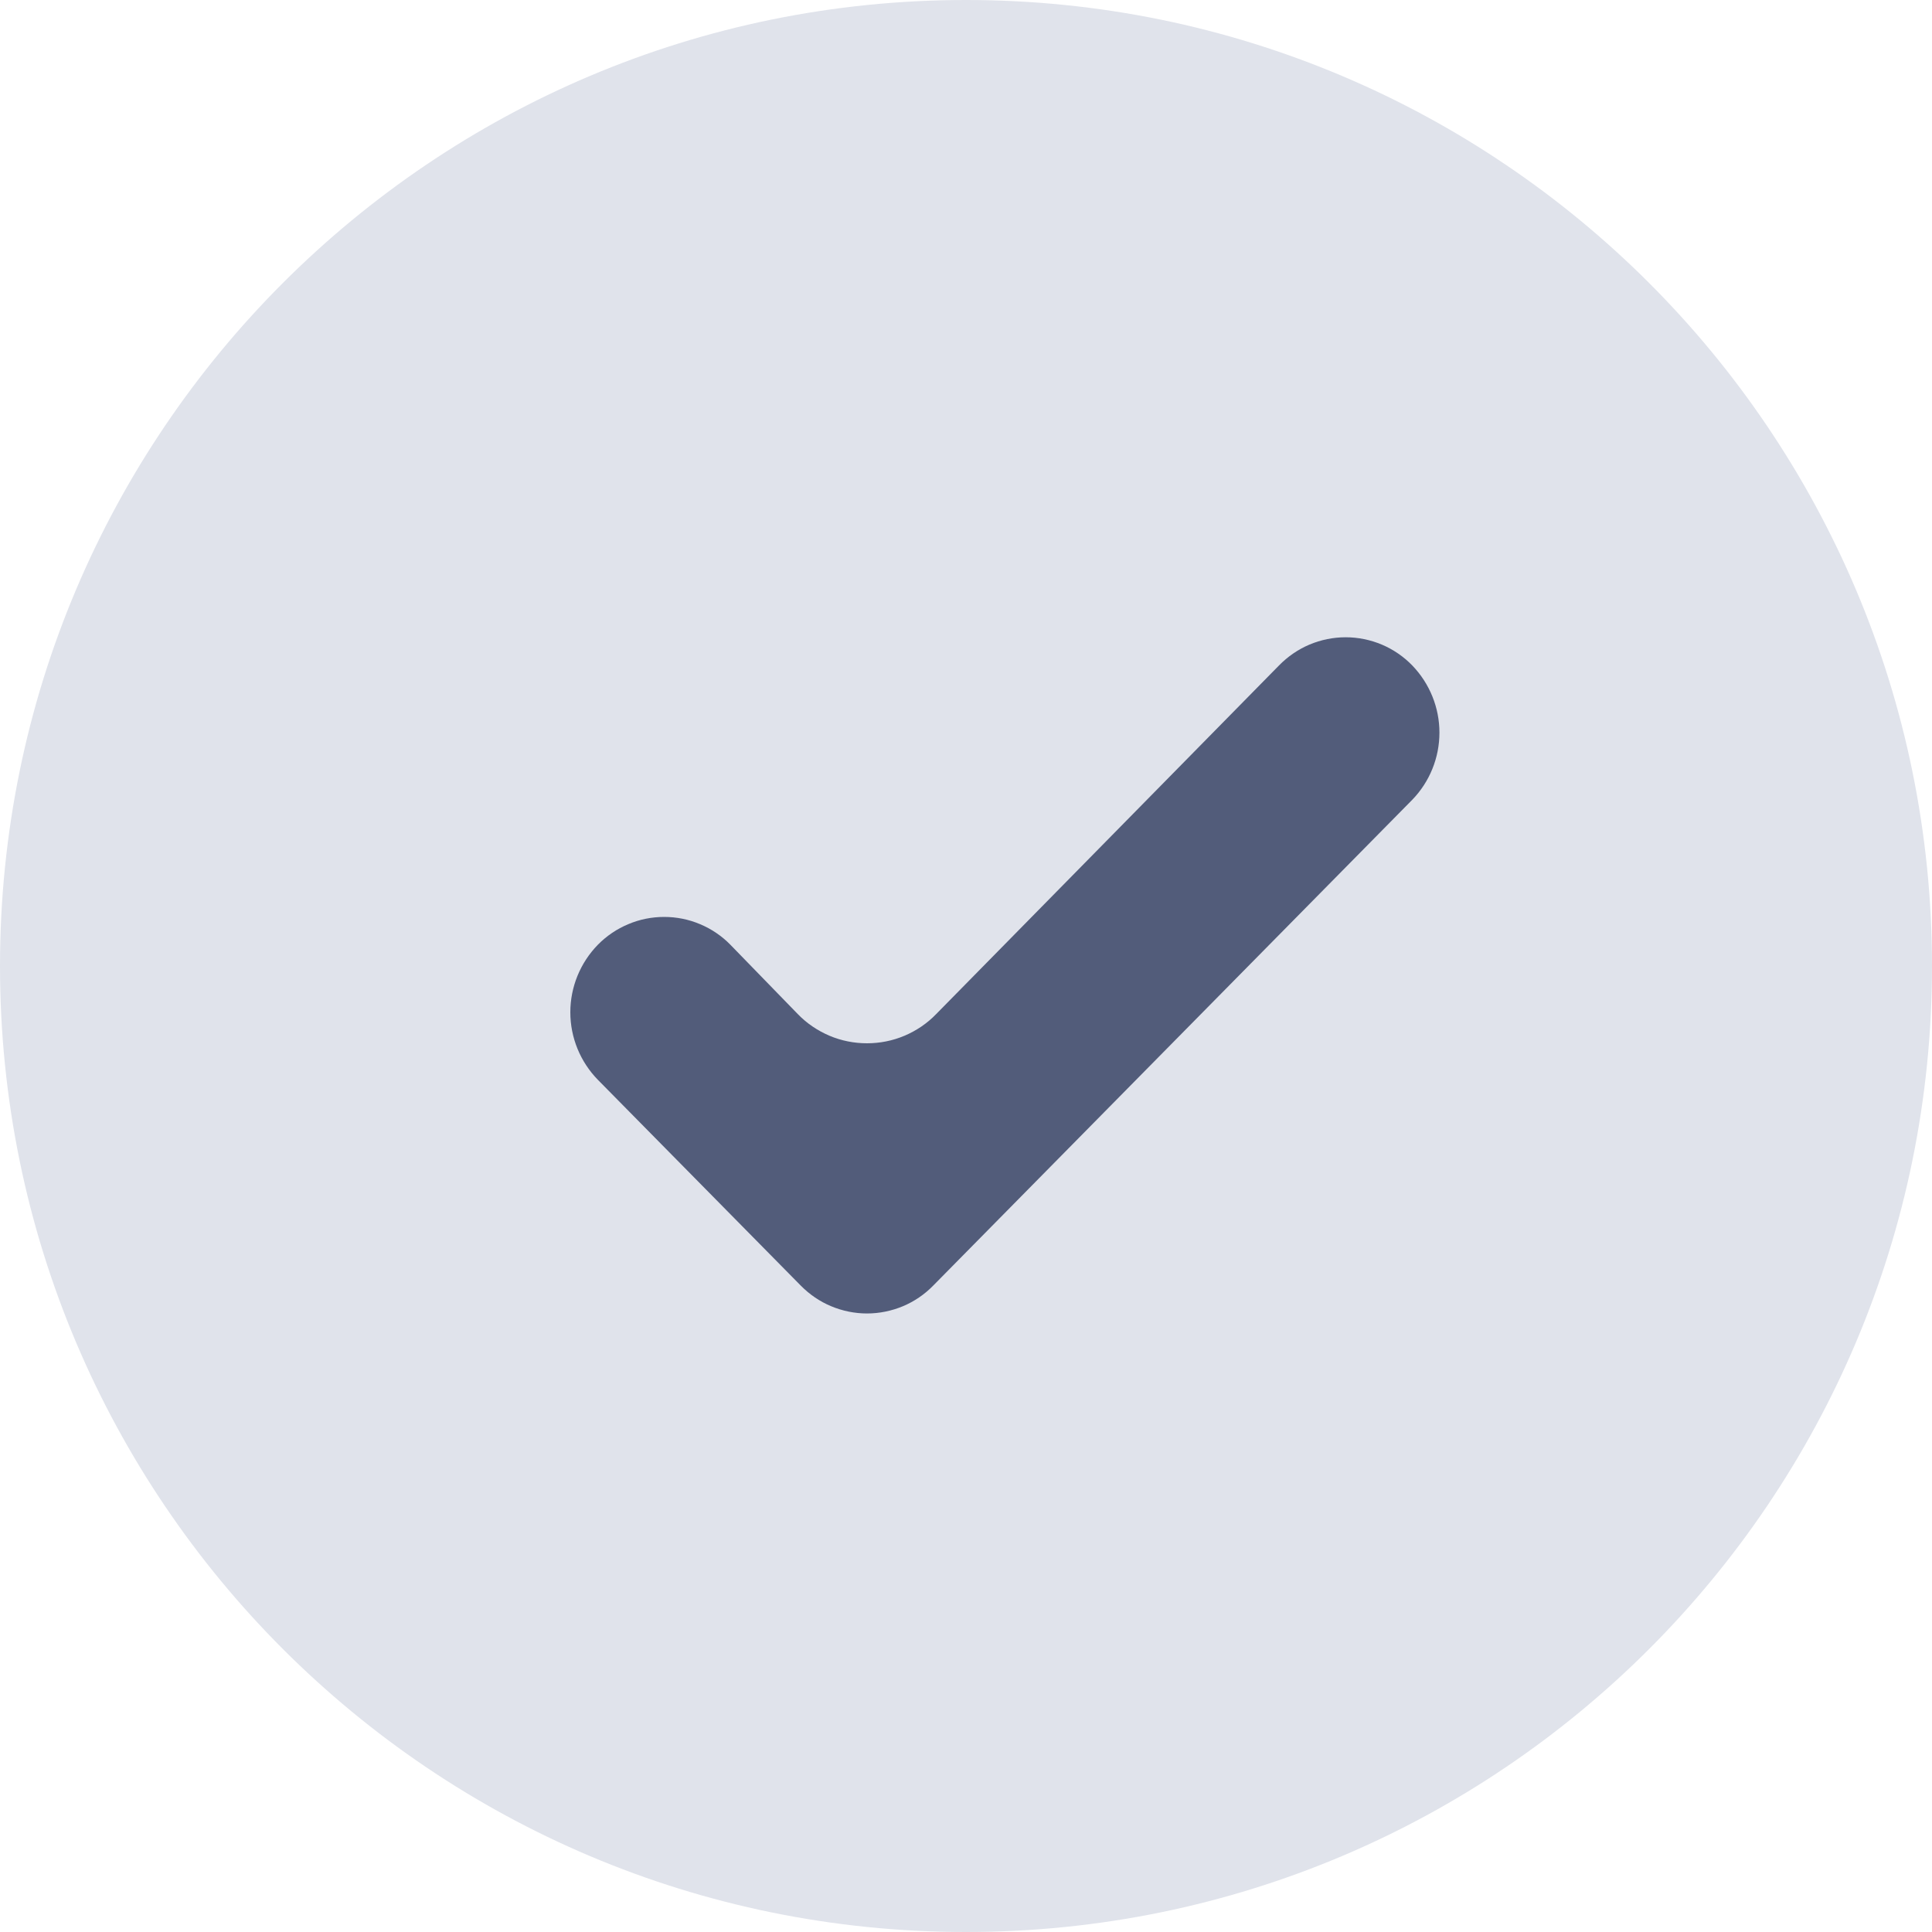
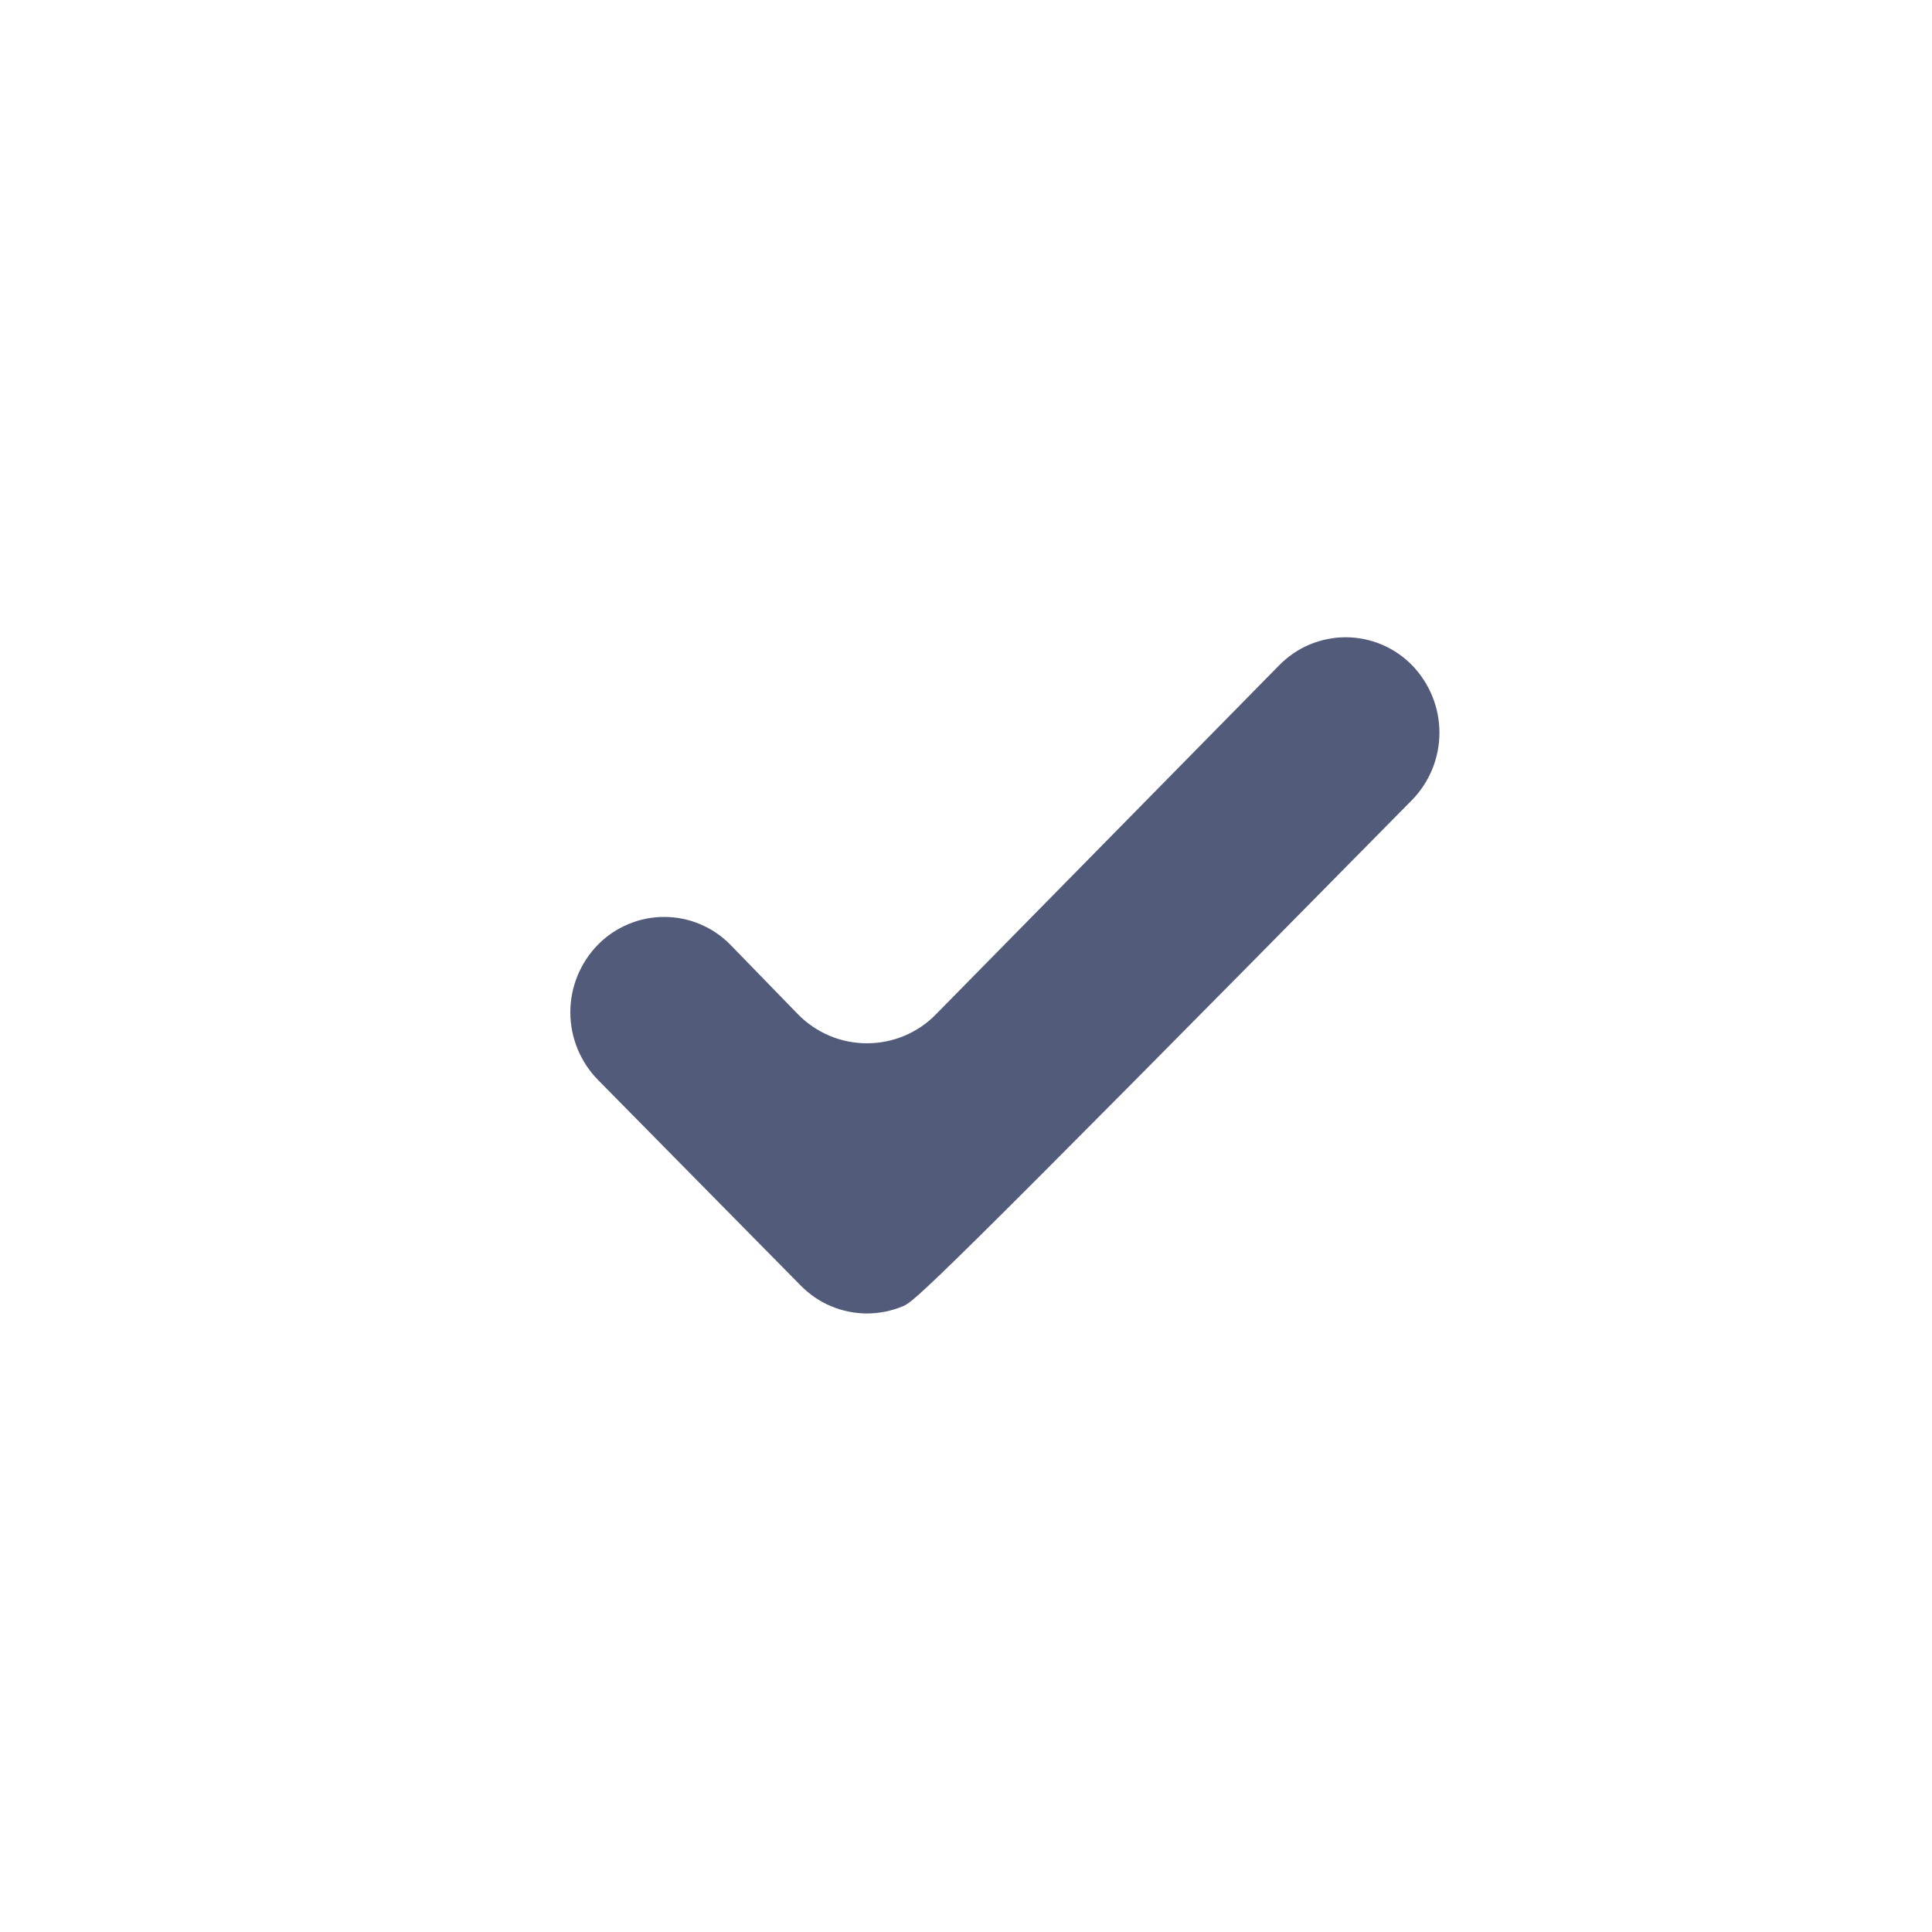
<svg xmlns="http://www.w3.org/2000/svg" width="20" height="20" viewBox="0 0 20 20" fill="none">
-   <path d="M10 20C15.523 20 20 15.523 20 10C20 4.477 15.523 0 10 0C4.477 0 0 4.477 0 10C0 15.523 4.477 20 10 20Z" fill="#E0E3EB" />
-   <path fill-rule="evenodd" clip-rule="evenodd" d="M14.62 6.889C14.8 7.076 14.901 7.325 14.901 7.584C14.901 7.844 14.8 8.093 14.62 8.279L9.66 13.309C9.571 13.4 9.464 13.473 9.347 13.522C9.229 13.571 9.103 13.597 8.975 13.597C8.848 13.597 8.721 13.571 8.604 13.522C8.486 13.473 8.38 13.4 8.29 13.309L6.19 11.179C6.007 10.992 5.904 10.741 5.904 10.479C5.904 10.217 6.007 9.966 6.19 9.779C6.28 9.688 6.386 9.616 6.504 9.567C6.621 9.517 6.748 9.492 6.875 9.492C7.003 9.492 7.129 9.517 7.247 9.567C7.364 9.616 7.471 9.688 7.56 9.779L8.26 10.499C8.353 10.595 8.465 10.67 8.587 10.722C8.71 10.774 8.842 10.8 8.975 10.8C9.108 10.8 9.24 10.774 9.363 10.722C9.486 10.67 9.597 10.595 9.69 10.499L13.24 6.889C13.33 6.797 13.437 6.723 13.555 6.673C13.674 6.623 13.801 6.597 13.93 6.597C14.059 6.597 14.186 6.623 14.305 6.673C14.423 6.723 14.531 6.797 14.62 6.889Z" fill="#525C7A" />
+   <path fill-rule="evenodd" clip-rule="evenodd" d="M14.62 6.889C14.8 7.076 14.901 7.325 14.901 7.584C14.901 7.844 14.8 8.093 14.62 8.279C9.571 13.4 9.464 13.473 9.347 13.522C9.229 13.571 9.103 13.597 8.975 13.597C8.848 13.597 8.721 13.571 8.604 13.522C8.486 13.473 8.38 13.4 8.29 13.309L6.19 11.179C6.007 10.992 5.904 10.741 5.904 10.479C5.904 10.217 6.007 9.966 6.19 9.779C6.28 9.688 6.386 9.616 6.504 9.567C6.621 9.517 6.748 9.492 6.875 9.492C7.003 9.492 7.129 9.517 7.247 9.567C7.364 9.616 7.471 9.688 7.56 9.779L8.26 10.499C8.353 10.595 8.465 10.67 8.587 10.722C8.71 10.774 8.842 10.8 8.975 10.8C9.108 10.8 9.24 10.774 9.363 10.722C9.486 10.67 9.597 10.595 9.69 10.499L13.24 6.889C13.33 6.797 13.437 6.723 13.555 6.673C13.674 6.623 13.801 6.597 13.93 6.597C14.059 6.597 14.186 6.623 14.305 6.673C14.423 6.723 14.531 6.797 14.62 6.889Z" fill="#525C7A" />
</svg>